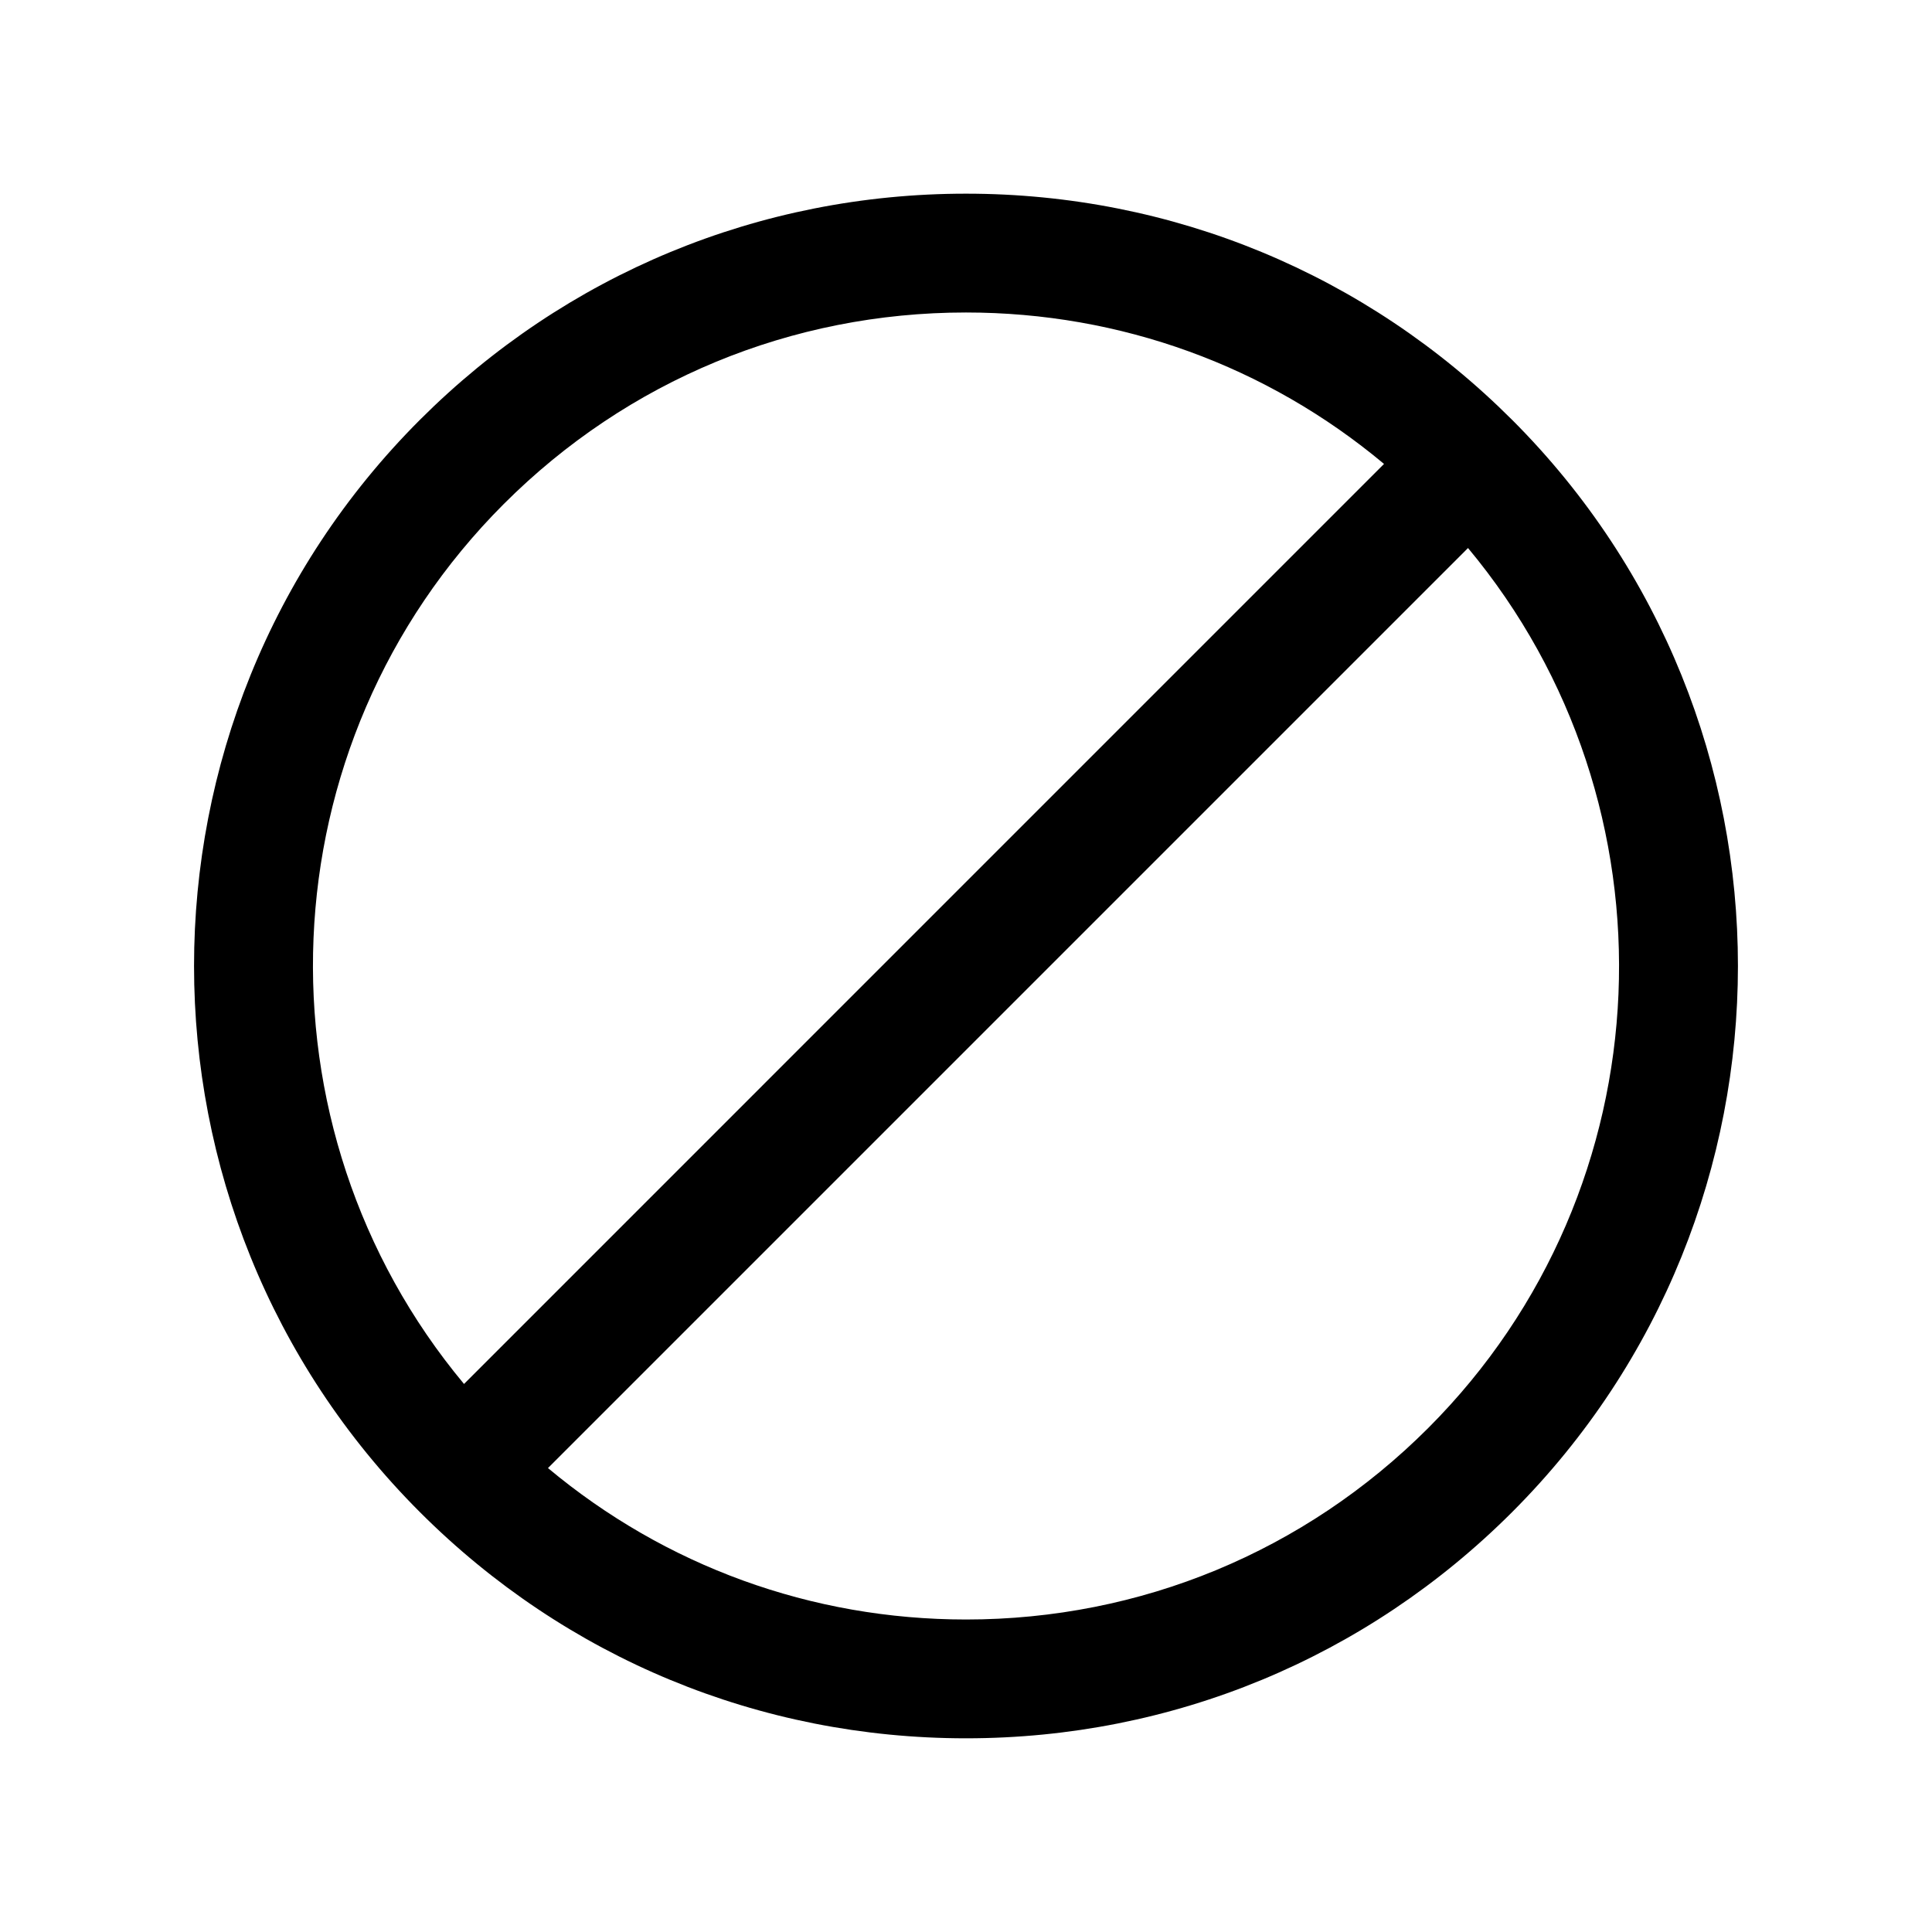
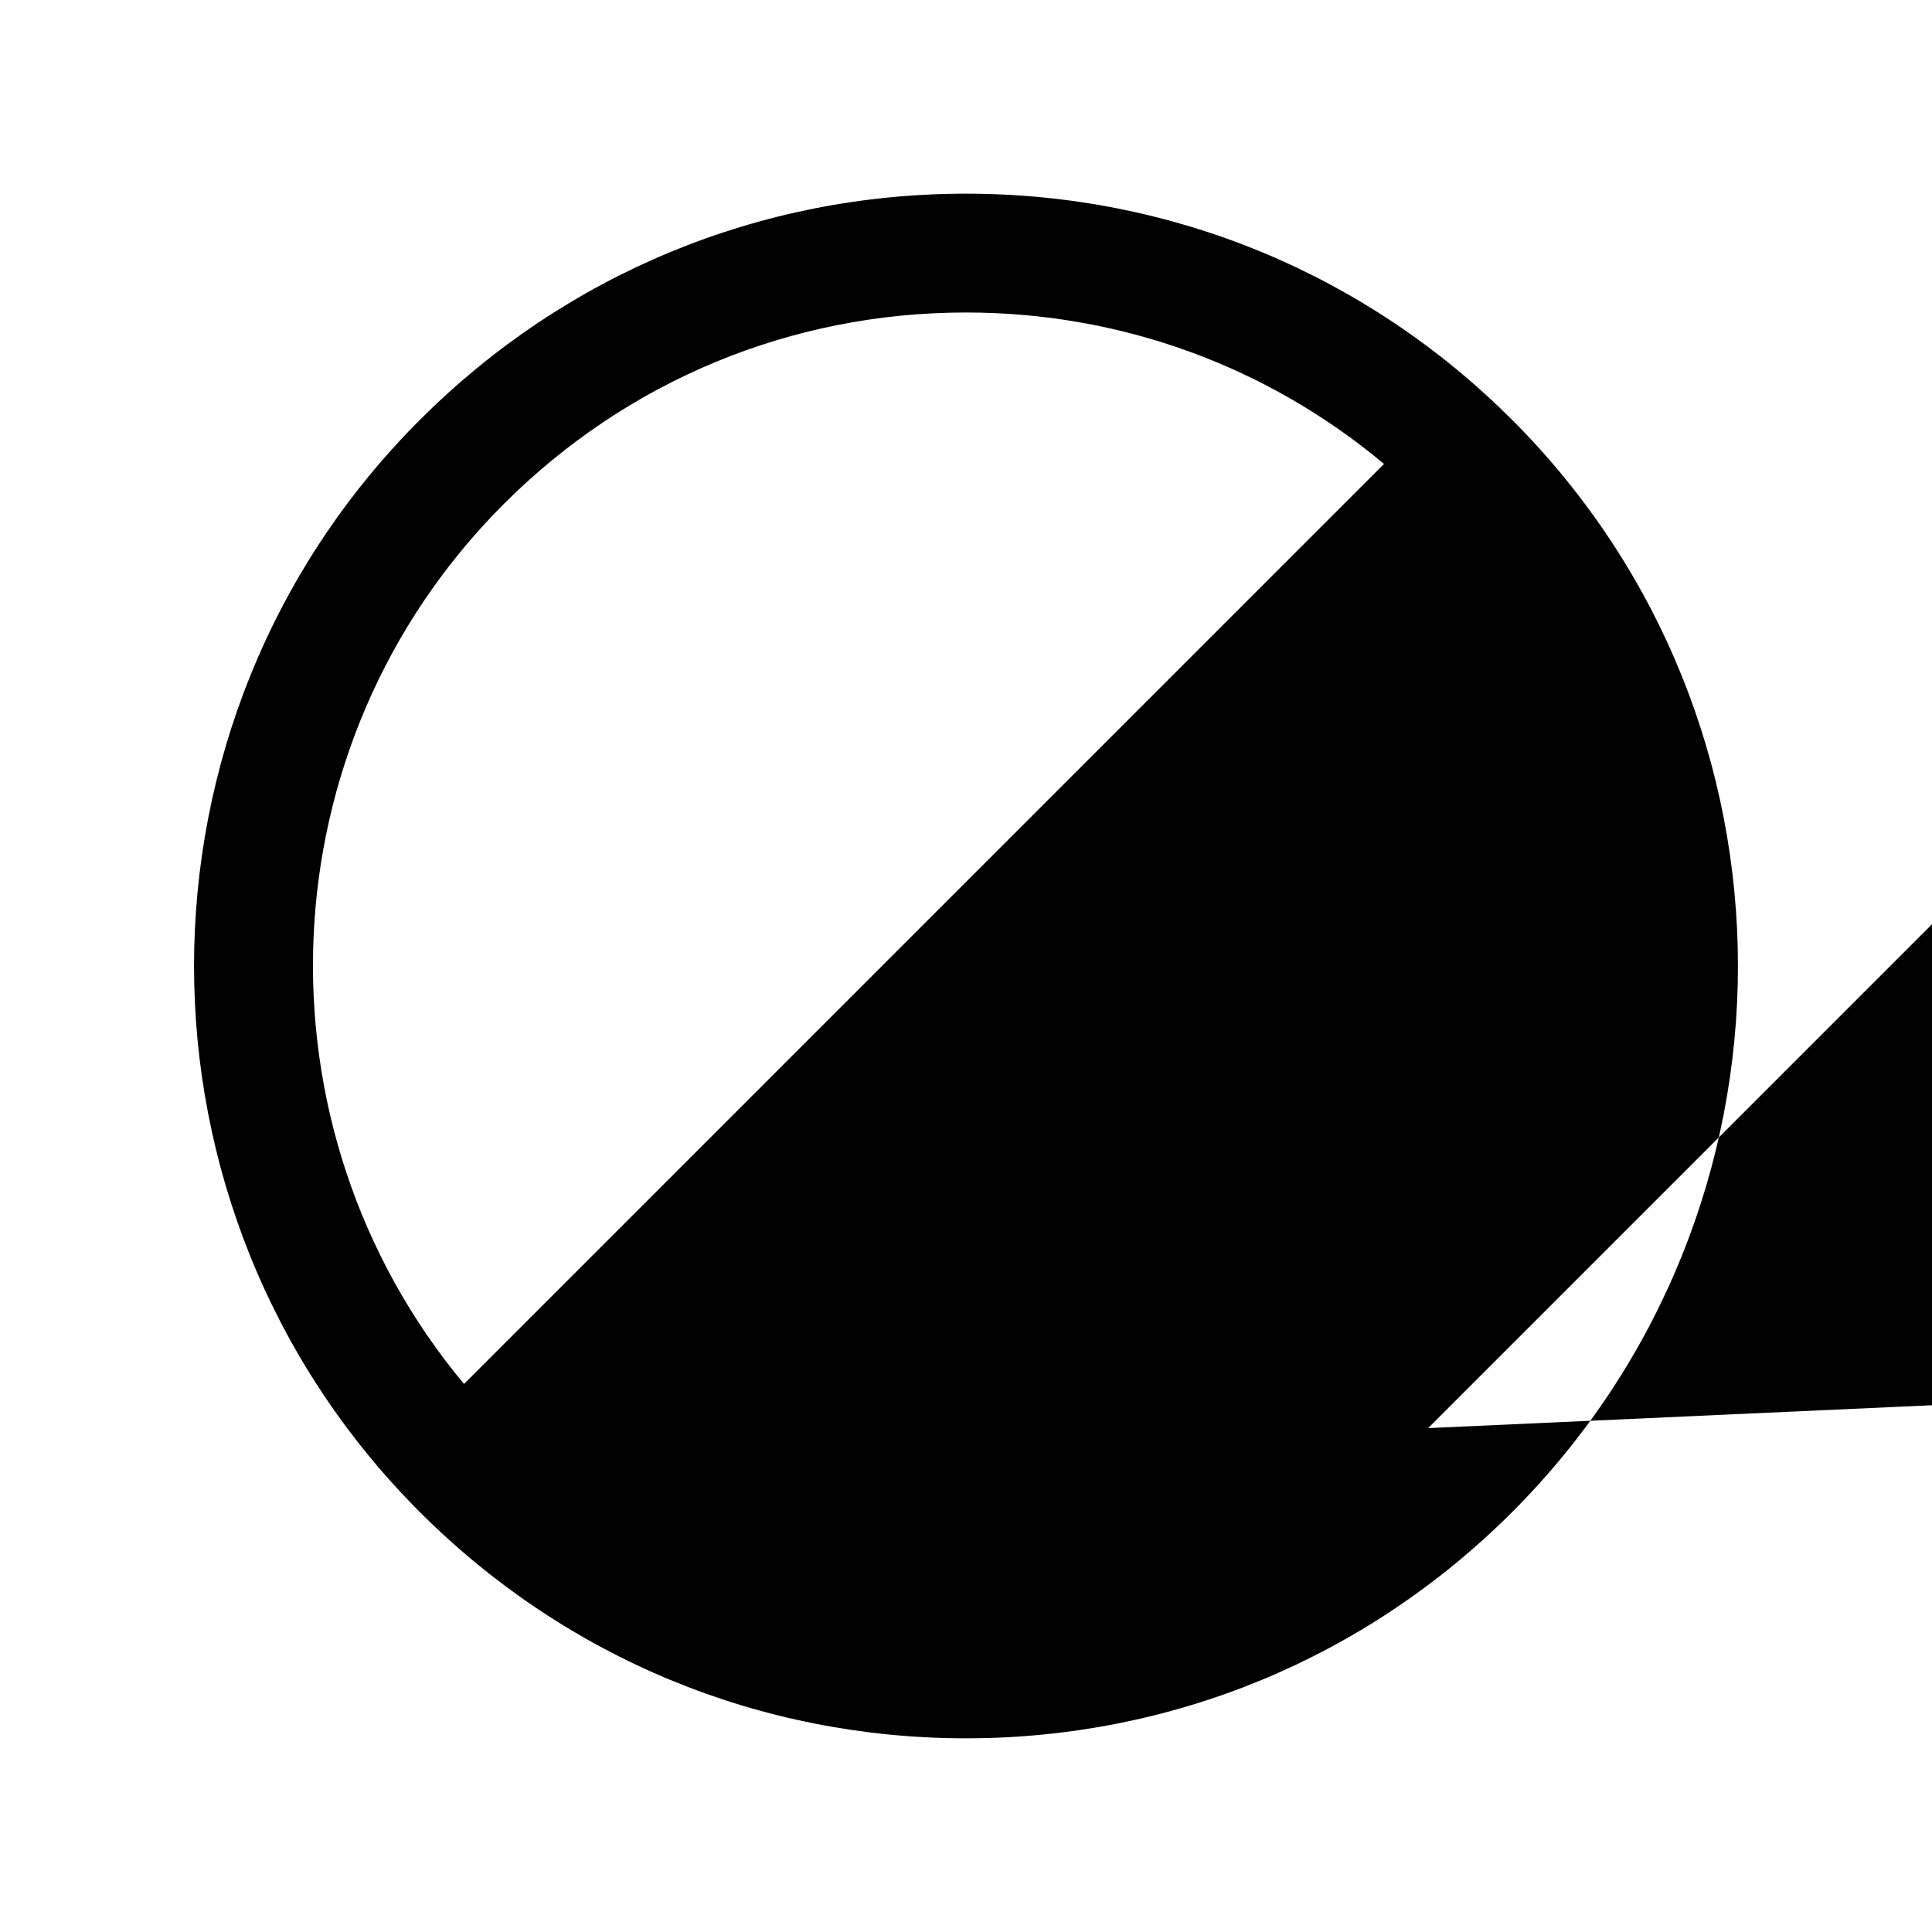
<svg xmlns="http://www.w3.org/2000/svg" fill="#000000" width="800px" height="800px" version="1.1" viewBox="144 144 512 512">
-   <path d="m544.73 255.27c-38.66-38.656-90.066-59.945-144.73-59.945-54.672 0-106.07 21.293-144.73 59.945-79.797 79.797-79.797 209.65 0 289.45 38.656 38.664 90.055 59.949 144.73 59.949 54.664 0 106.07-21.285 144.73-59.945 79.789-79.809 79.789-209.66 0-289.46zm-267.19 22.266c32.715-32.711 76.207-50.723 122.46-50.723 40.965 0 79.727 14.176 110.78 40.133l-243.81 243.82c-56.672-67.969-53.199-169.46 10.566-233.23zm244.93 244.93c-32.719 32.707-76.211 50.719-122.46 50.719-40.965 0-79.727-14.184-110.79-40.133l243.82-243.82c56.668 67.969 53.188 169.46-10.566 233.23z" />
+   <path d="m544.73 255.27c-38.66-38.656-90.066-59.945-144.73-59.945-54.672 0-106.07 21.293-144.73 59.945-79.797 79.797-79.797 209.65 0 289.45 38.656 38.664 90.055 59.949 144.73 59.949 54.664 0 106.07-21.285 144.73-59.945 79.789-79.809 79.789-209.66 0-289.46zm-267.19 22.266c32.715-32.711 76.207-50.723 122.46-50.723 40.965 0 79.727 14.176 110.78 40.133l-243.81 243.82c-56.672-67.969-53.199-169.46 10.566-233.23zm244.93 244.93l243.82-243.82c56.668 67.969 53.188 169.46-10.566 233.23z" />
</svg>